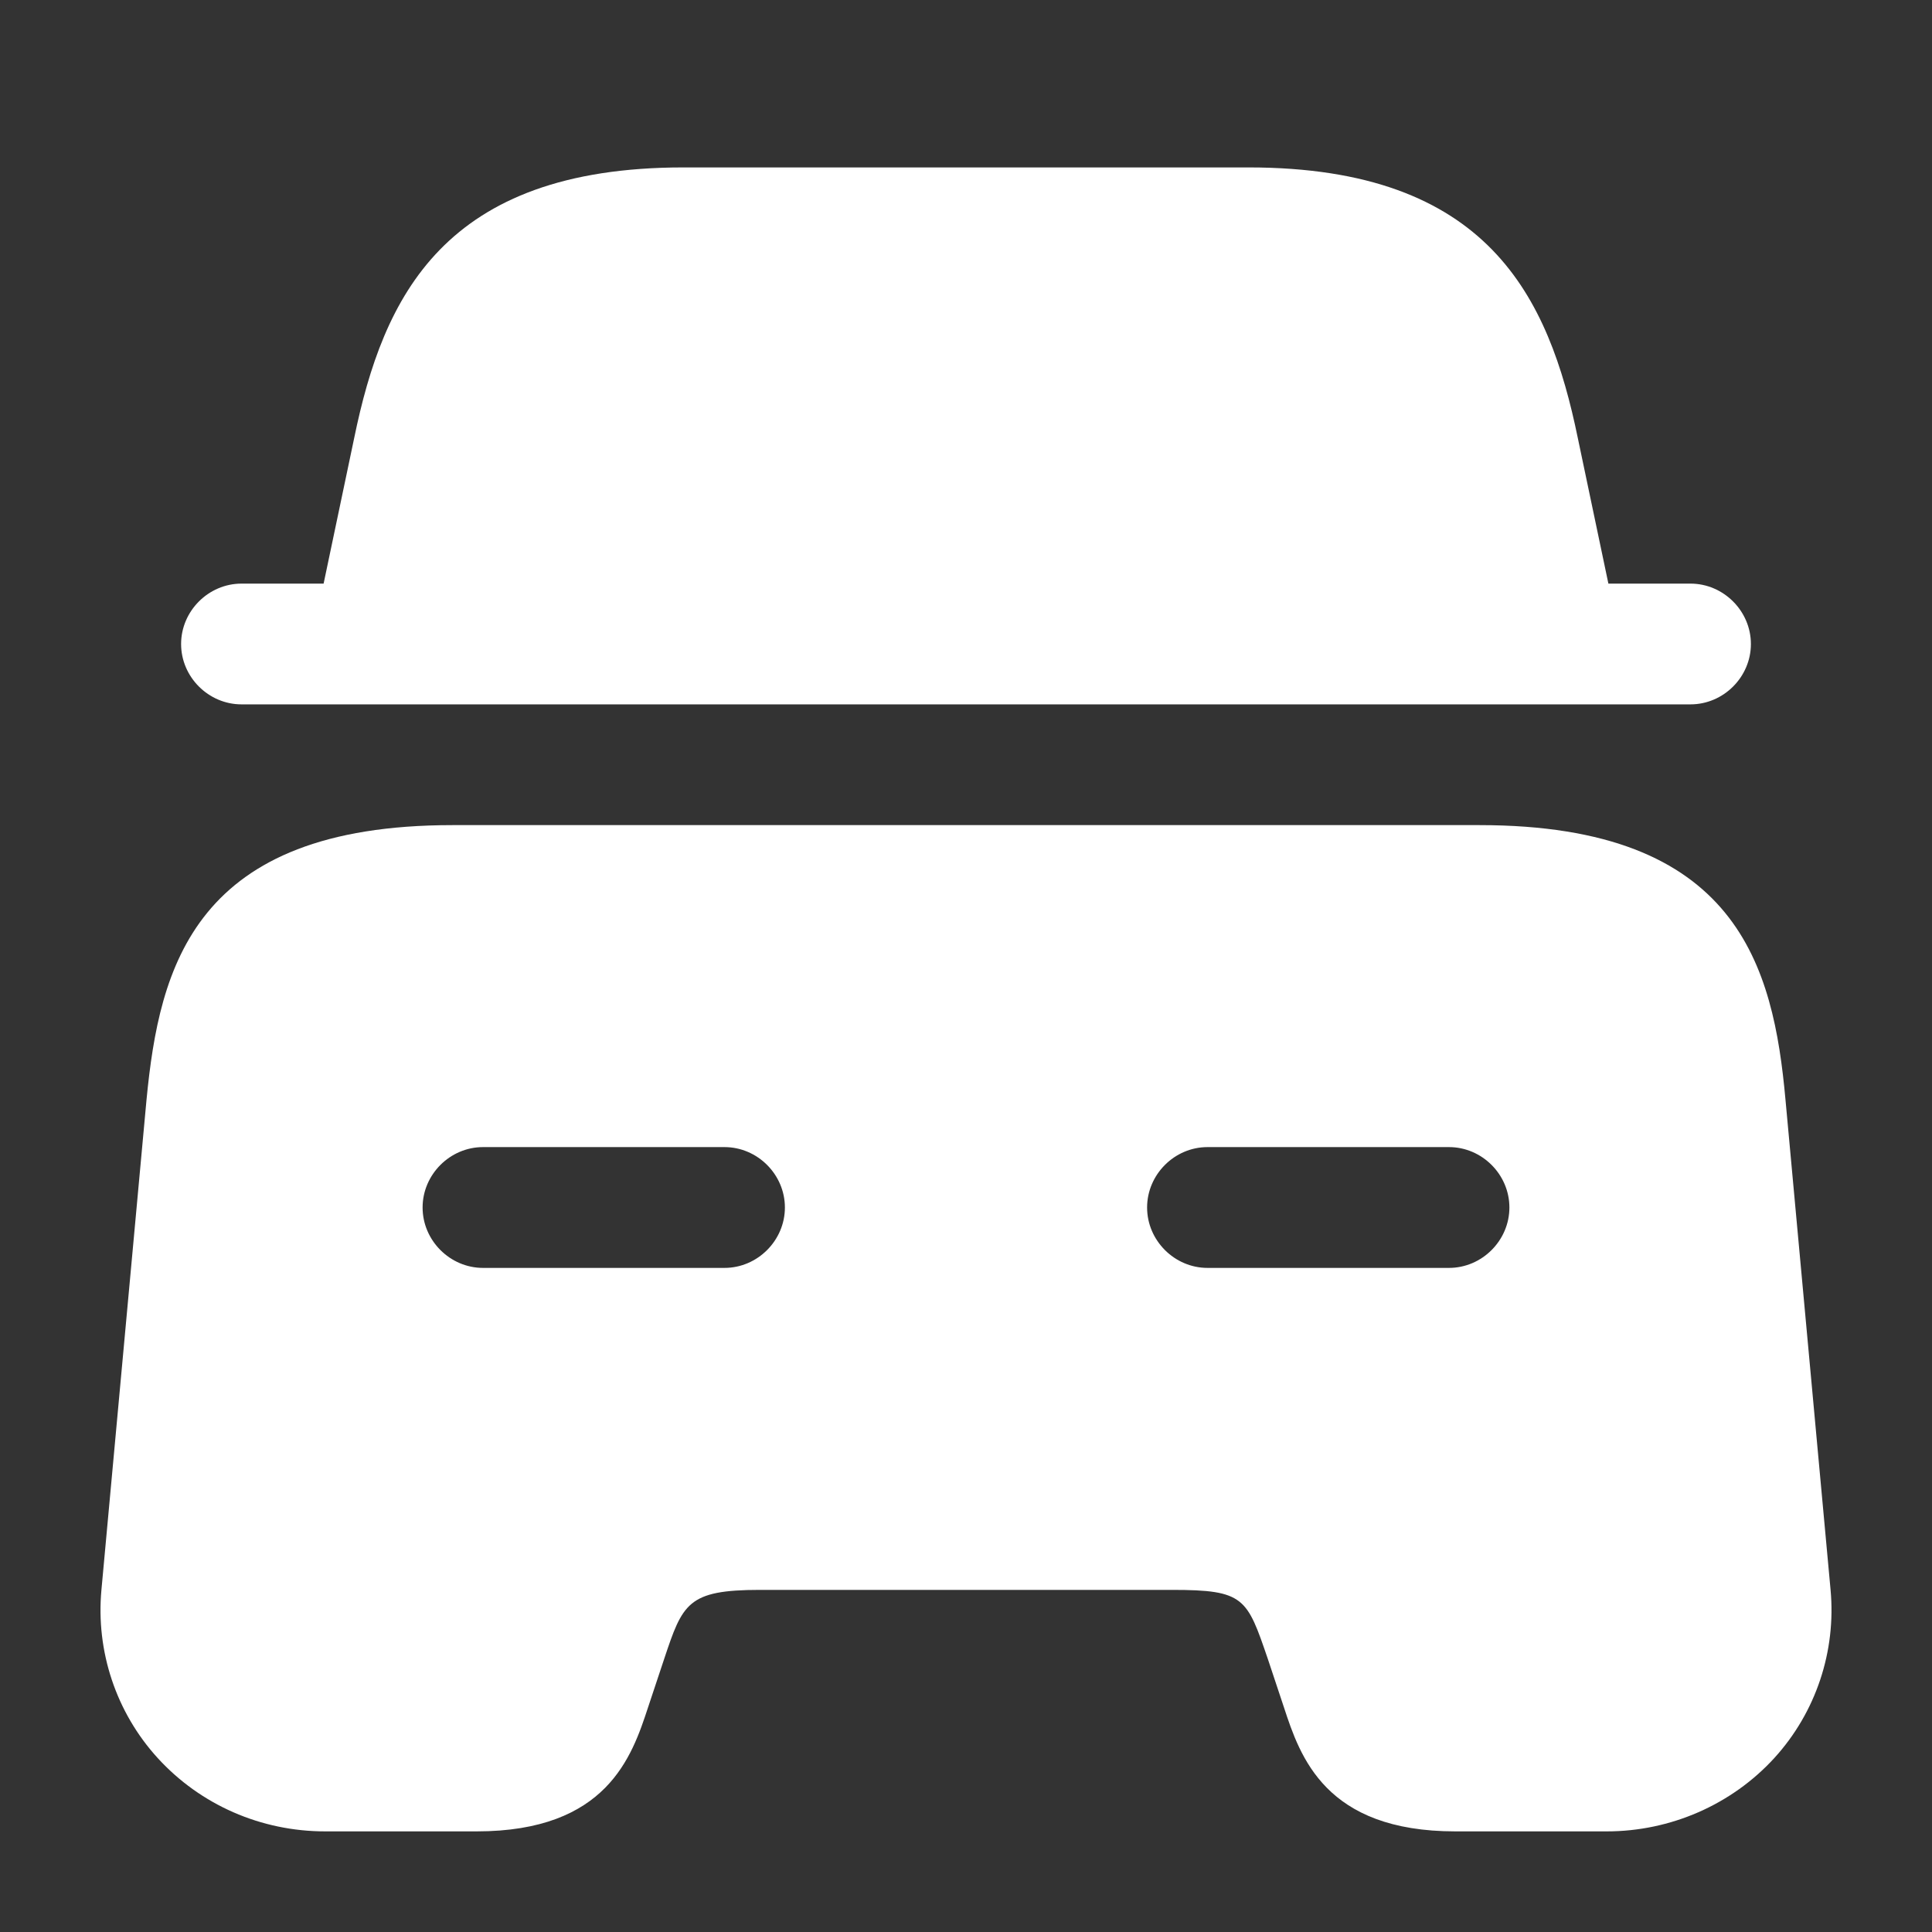
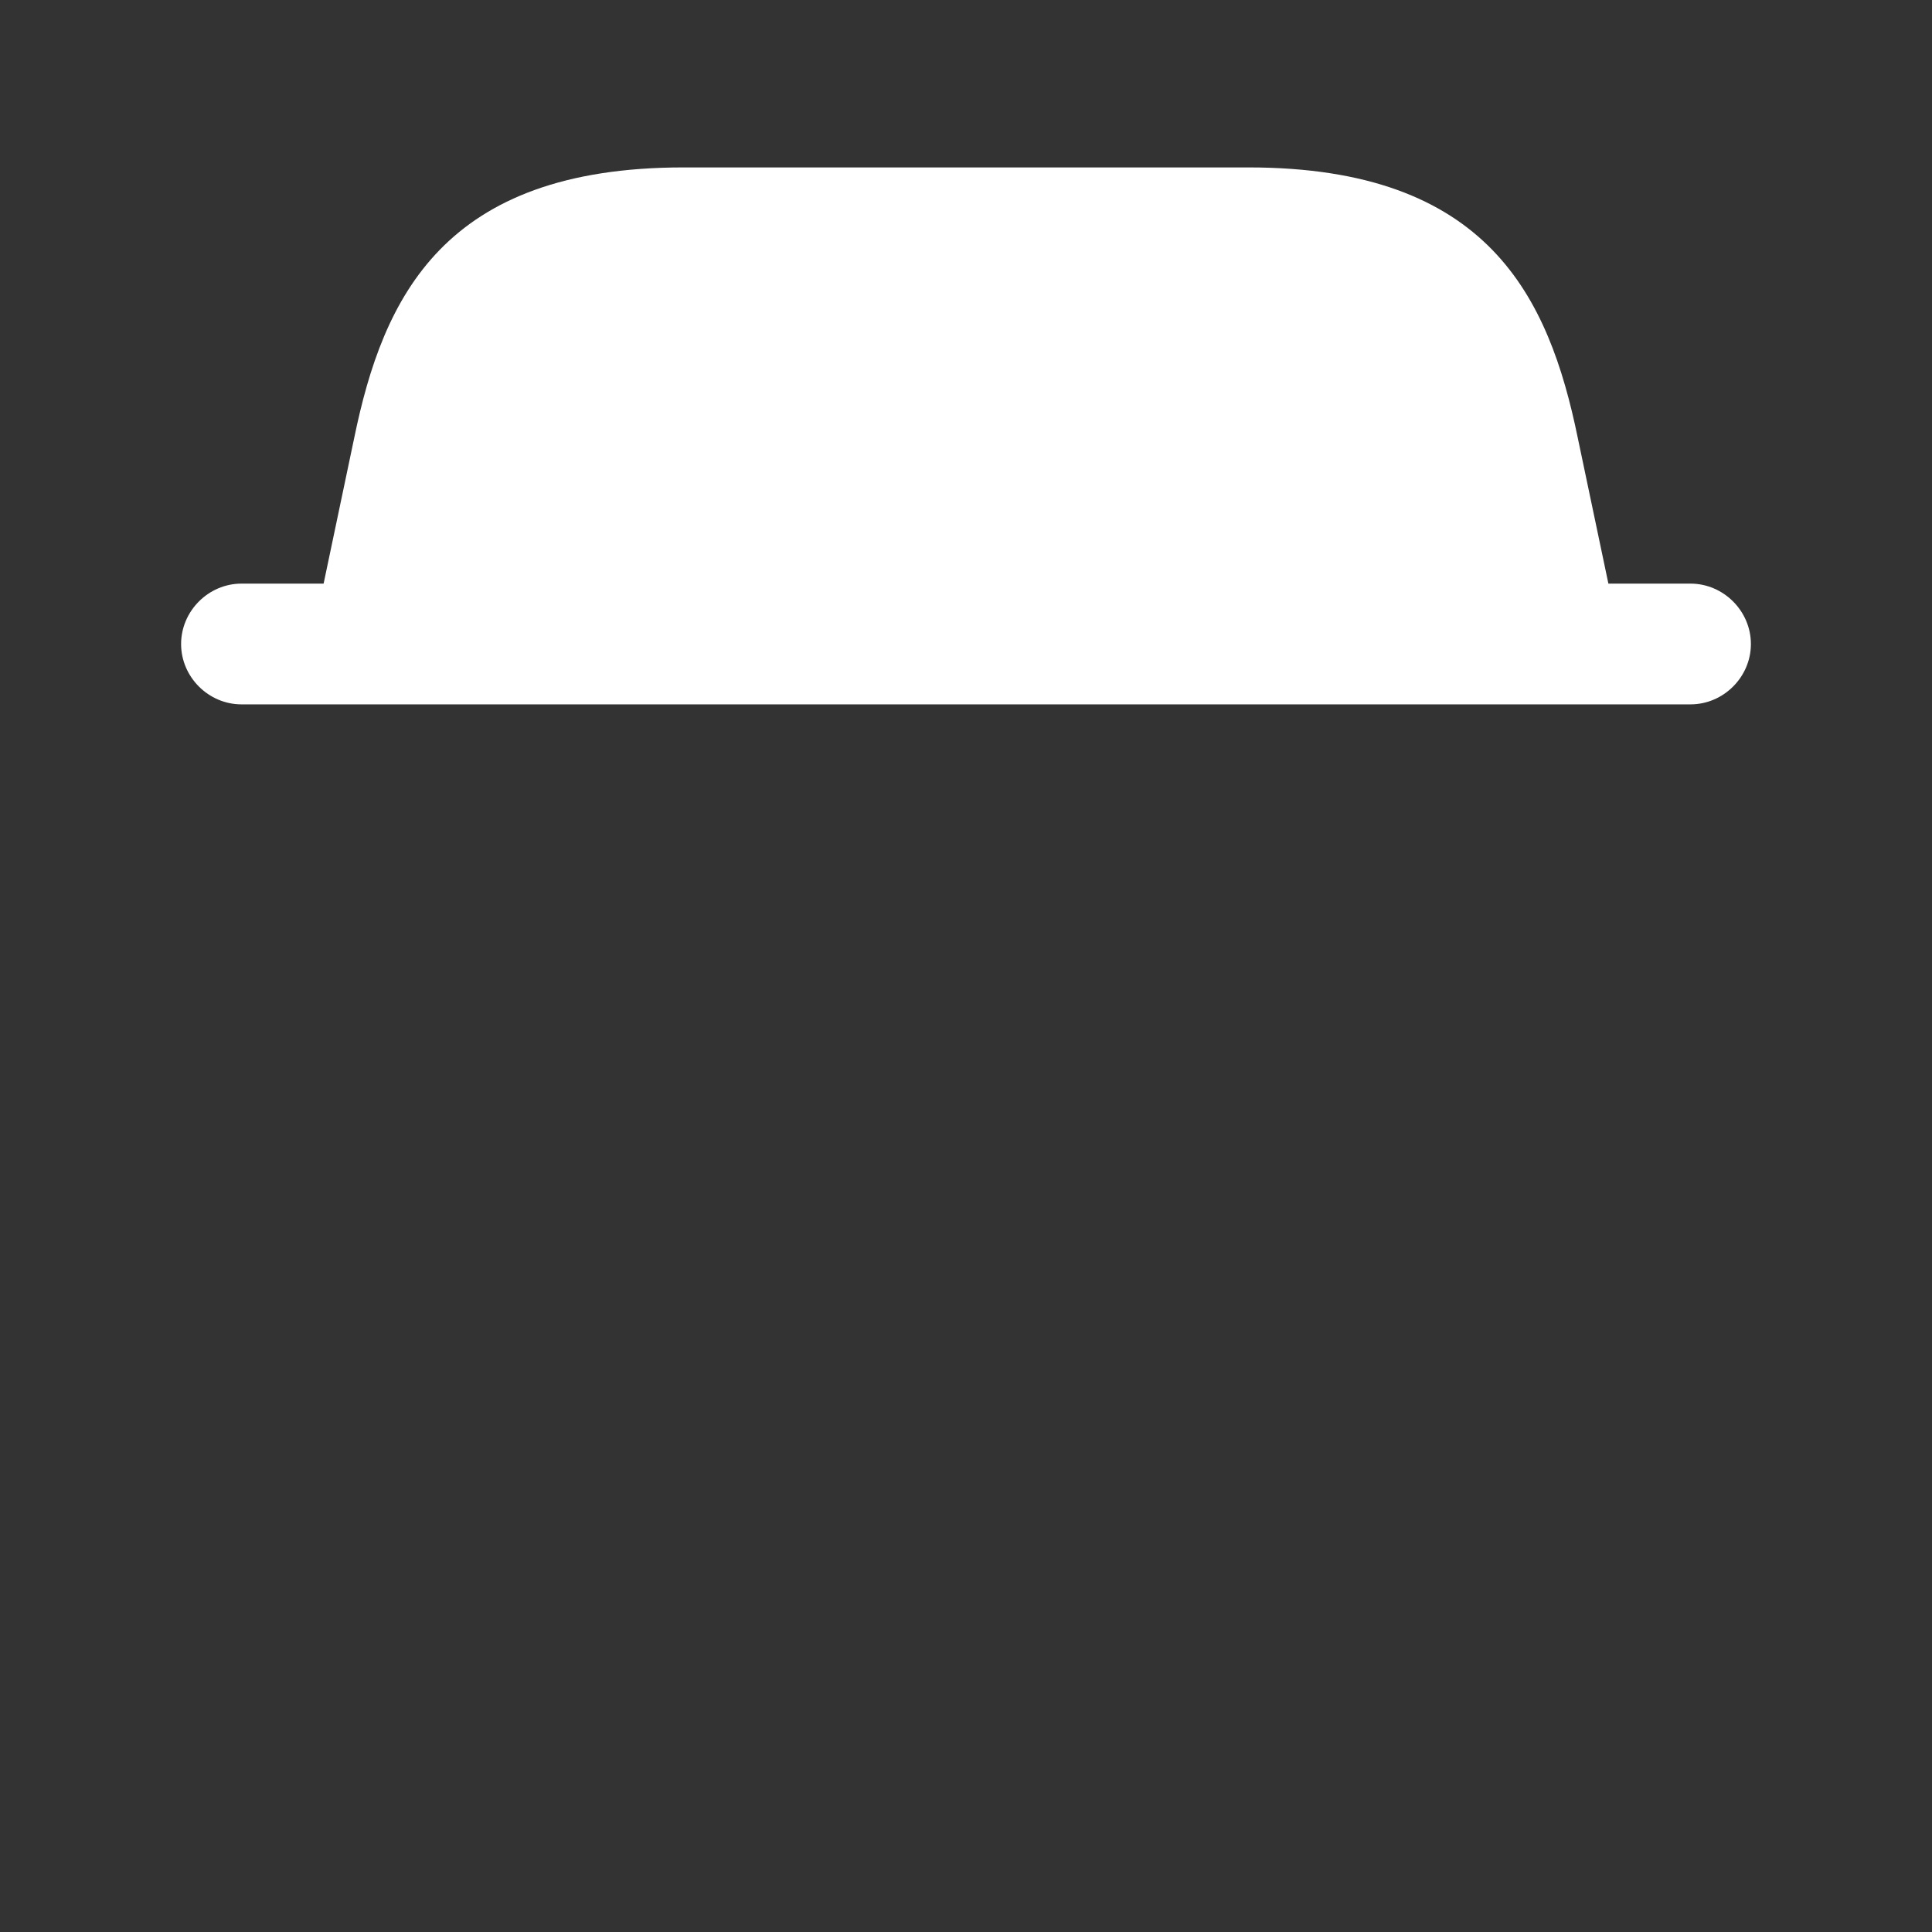
<svg xmlns="http://www.w3.org/2000/svg" width="38" height="38" viewBox="0 0 38 38" fill="none">
  <rect x="0" y="0" width="38" height="38" fill="#333333" stroke="none" />
  <path d="M34.438 12.667C34.438 13.316 33.899 13.854 33.25 13.854H4.75C4.101 13.854 3.562 13.316 3.562 12.667C3.562 12.018 4.101 11.479 4.75 11.479H6.365L6.967 8.613C7.537 5.843 8.724 3.293 13.443 3.293H24.558C29.276 3.293 30.463 5.843 31.033 8.613L31.635 11.479H33.25C33.899 11.479 34.438 12.018 34.438 12.667Z" fill="white" />
-   <path d="M35.118 21.628C34.881 19.016 34.184 16.229 29.102 16.229H8.898C3.816 16.229 3.135 19.016 2.882 21.628L1.995 31.271C1.884 32.474 2.28 33.678 3.103 34.58C3.942 35.498 5.13 36.021 6.397 36.021H9.373C11.938 36.021 12.429 34.548 12.746 33.583L13.062 32.633C13.427 31.54 13.522 31.271 14.947 31.271H23.053C24.478 31.271 24.526 31.429 24.938 32.633L25.254 33.583C25.571 34.548 26.062 36.021 28.627 36.021H31.603C32.854 36.021 34.057 35.498 34.897 34.58C35.72 33.678 36.116 32.474 36.005 31.271L35.118 21.628ZM14.25 24.938H9.5C8.851 24.938 8.312 24.399 8.312 23.75C8.312 23.101 8.851 22.562 9.5 22.562H14.25C14.899 22.562 15.438 23.101 15.438 23.75C15.438 24.399 14.899 24.938 14.25 24.938ZM28.5 24.938H23.75C23.101 24.938 22.562 24.399 22.562 23.75C22.562 23.101 23.101 22.562 23.75 22.562H28.5C29.149 22.562 29.688 23.101 29.688 23.75C29.688 24.399 29.149 24.938 28.5 24.938Z" fill="white" />
</svg>